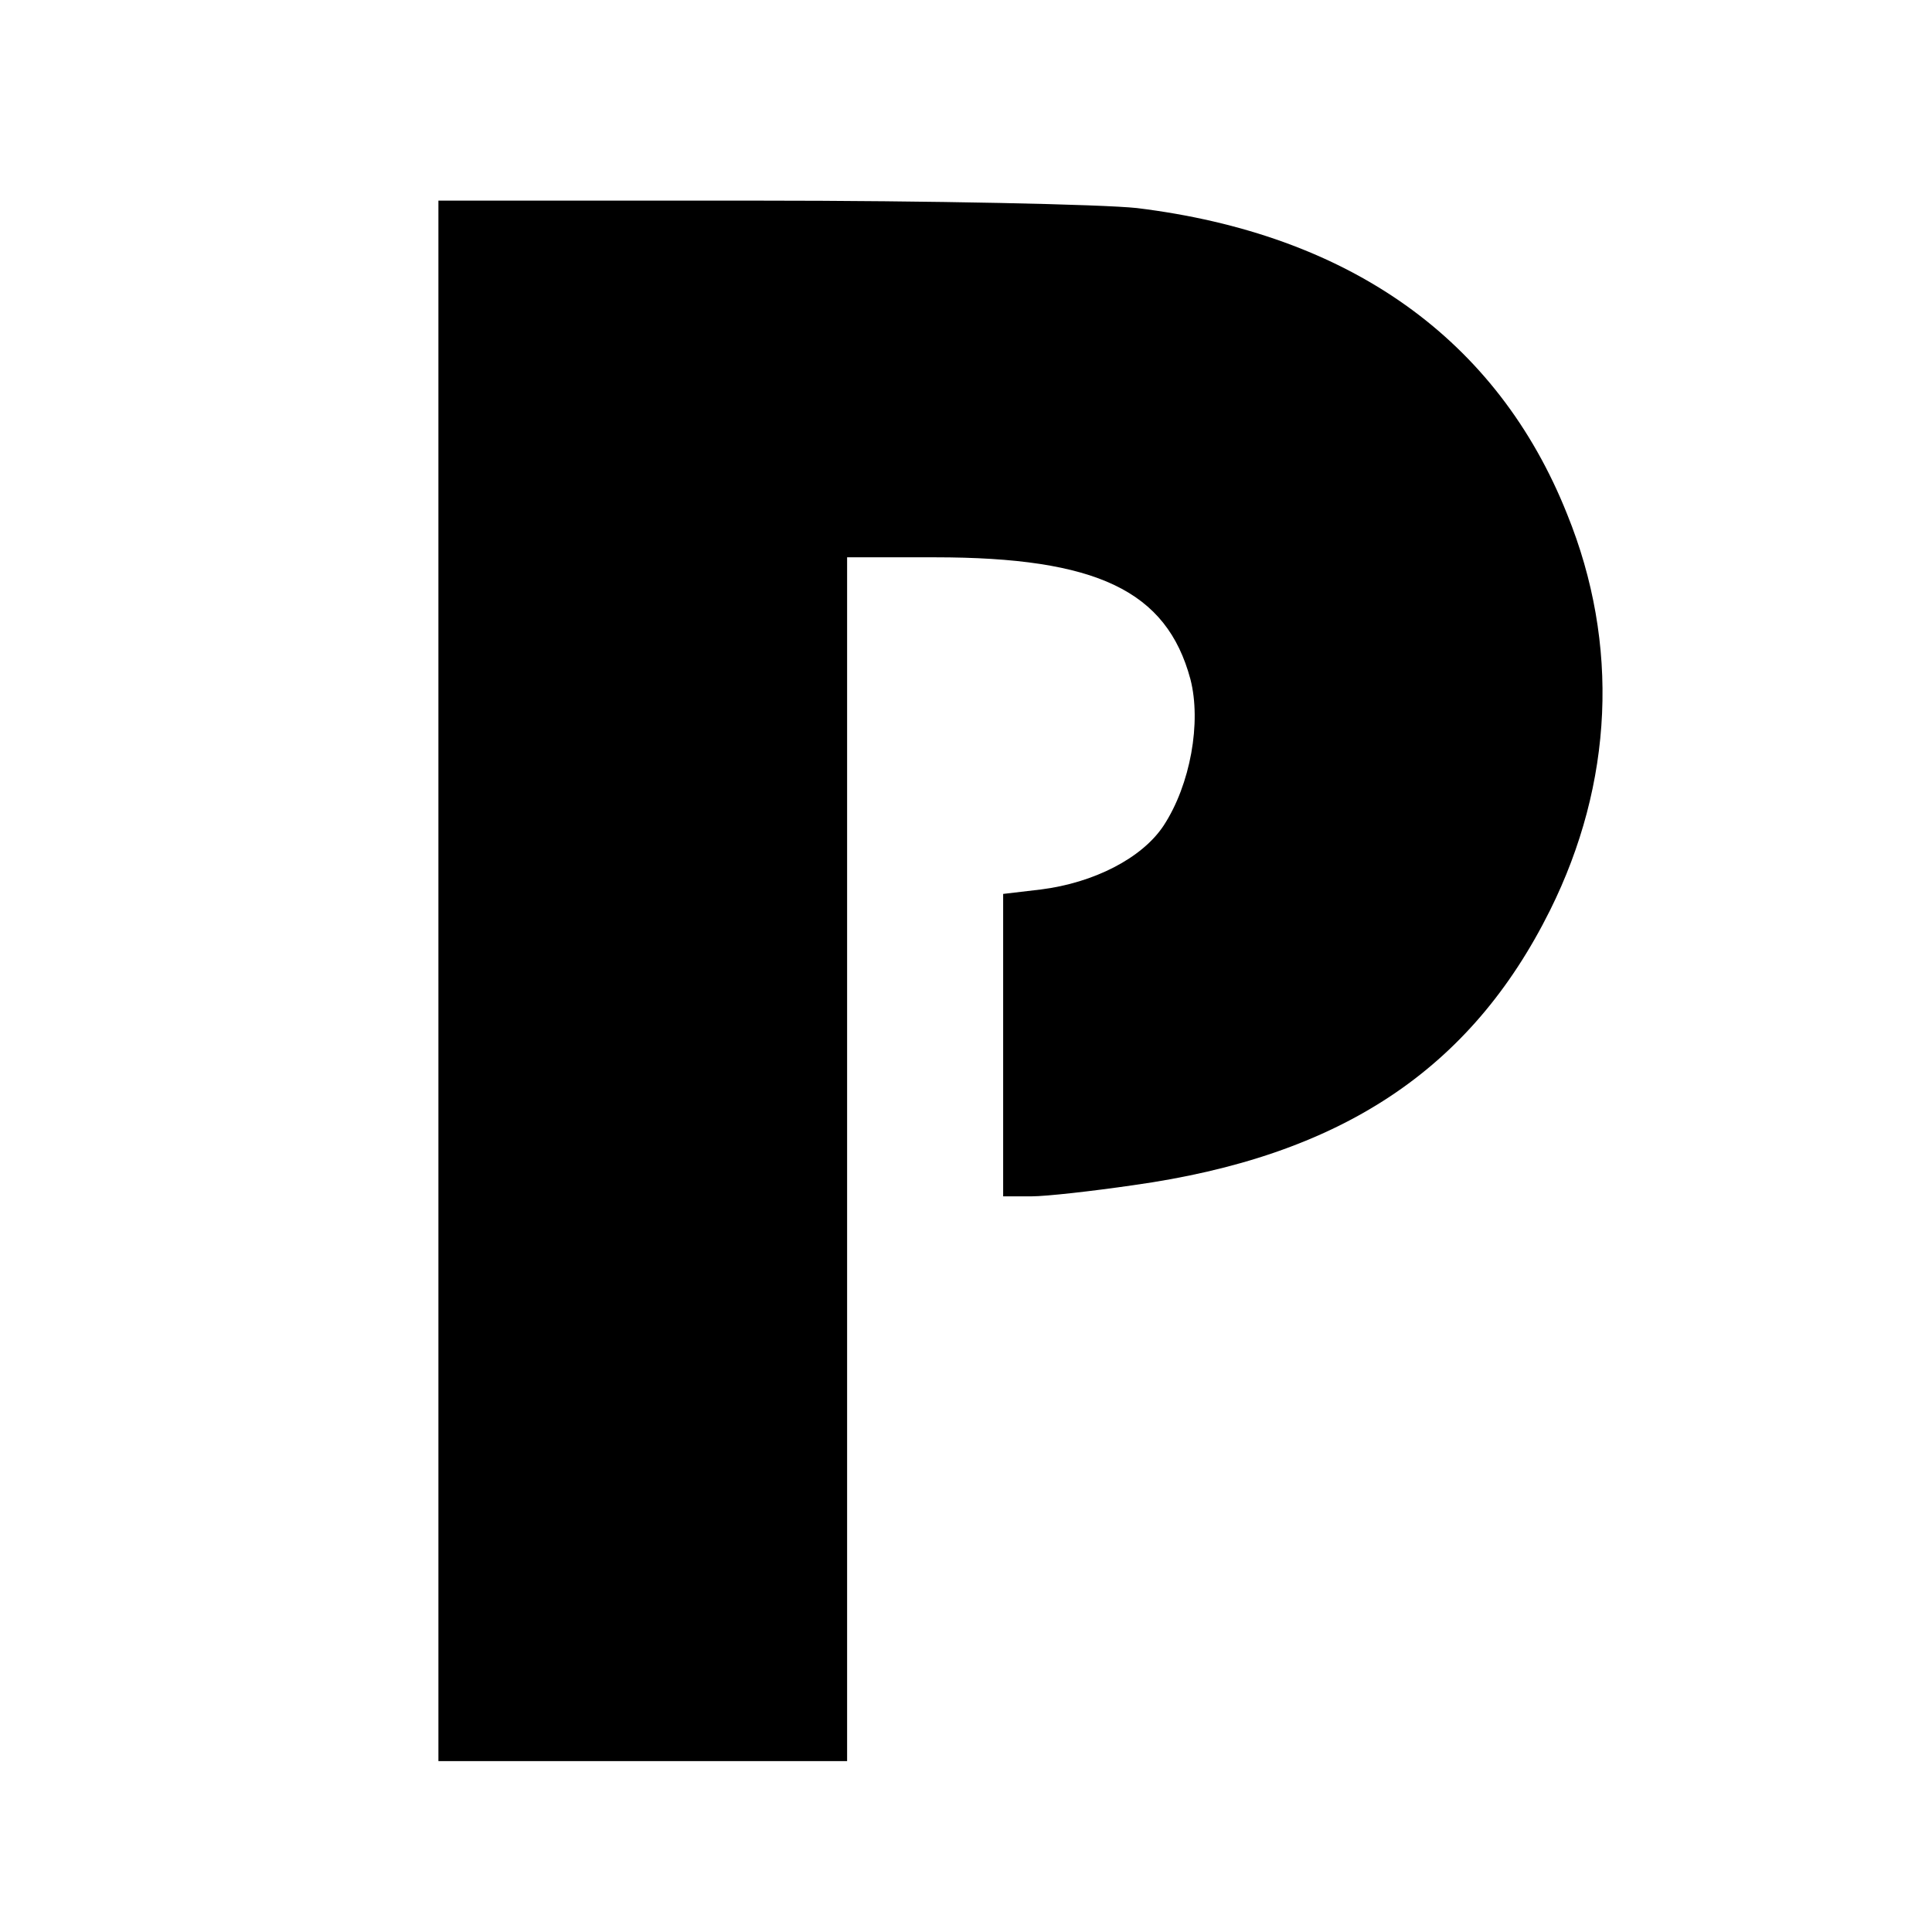
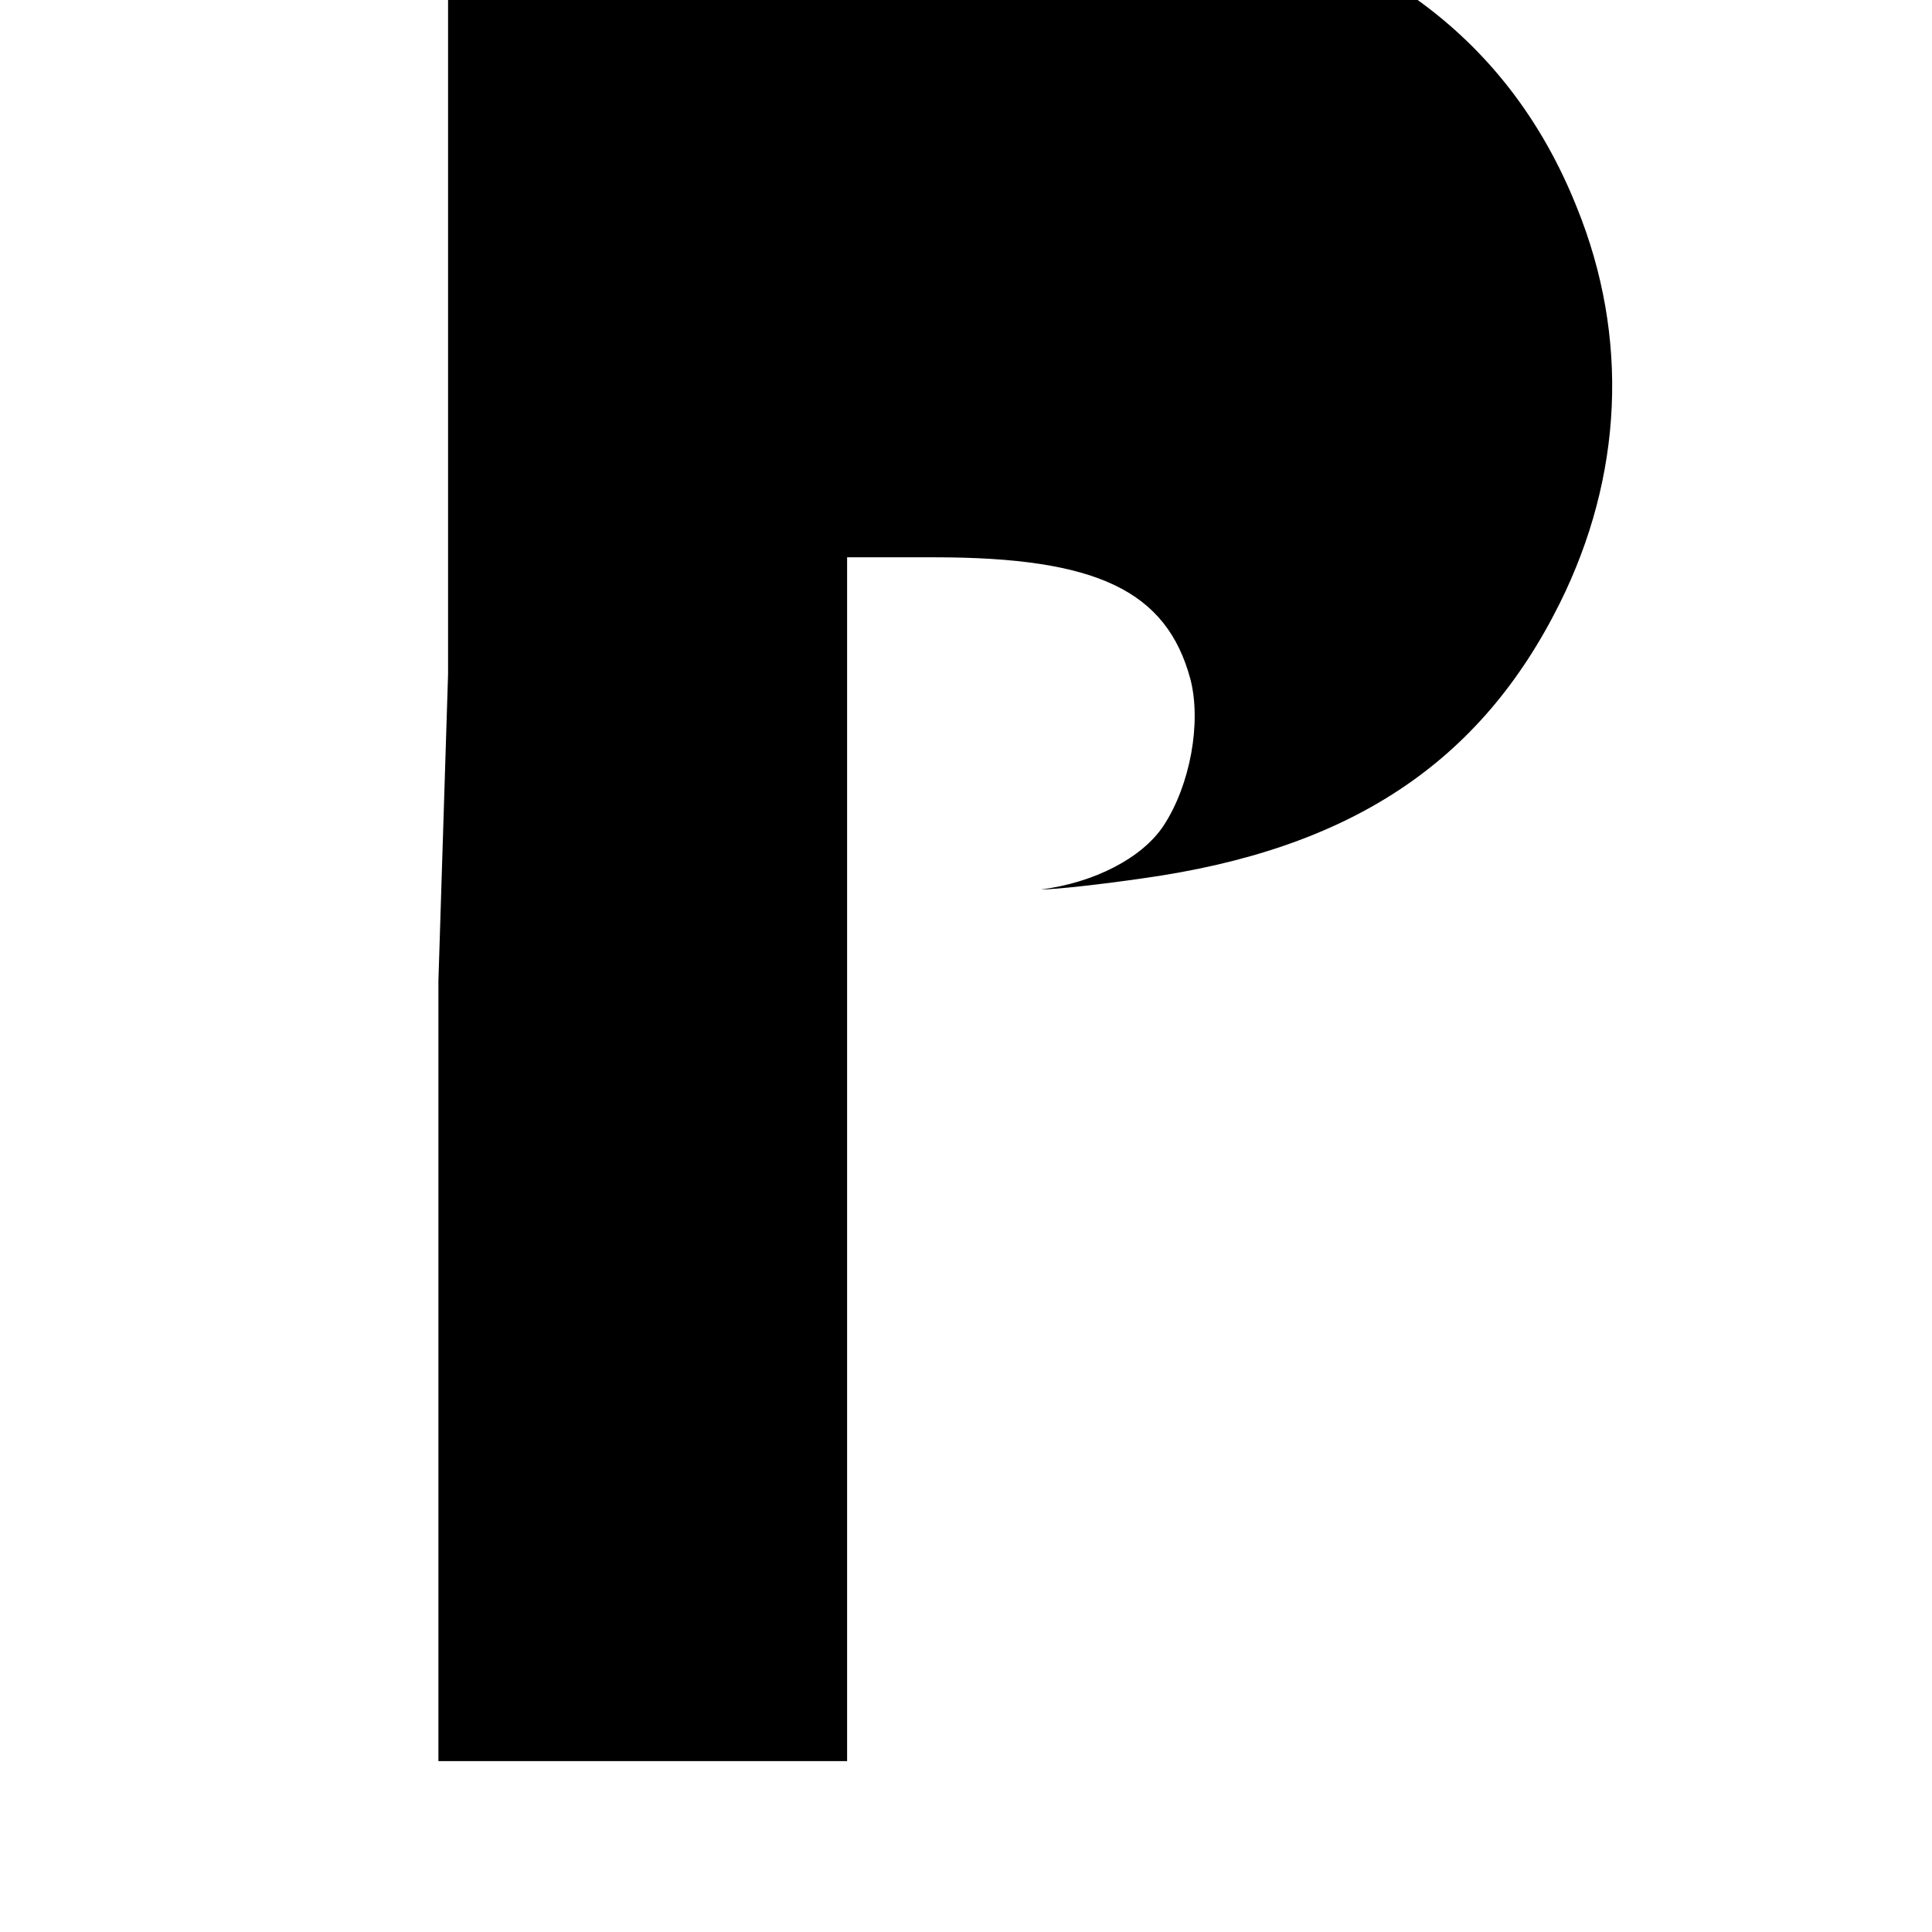
<svg xmlns="http://www.w3.org/2000/svg" version="1.0" width="260pt" height="260pt" viewBox="0 0 260 260" preserveAspectRatio="xMidYMid meet">
  <g transform="translate(0,260) scale(0.1,-0.1)" fill="#000000" stroke="none">
-     <path d="M590 1280 l0 -1050 275 0 275 0 0 810 0 810 118 0 c218 0 312 -45 344 -164 15 -58 0 -142 -36 -197 -29 -44 -94 -77 -165 -86 l-51 -6 0 -203 0 -204 38 0 c20 0 82 7 137 15 279 39 454 155 561 370 85 171 94 358 23 533 -94 236 -293 377 -579 412 -46 5 -277 10 -512 10 l-428 0 0 -1050z" />
+     <path d="M590 1280 l0 -1050 275 0 275 0 0 810 0 810 118 0 c218 0 312 -45 344 -164 15 -58 0 -142 -36 -197 -29 -44 -94 -77 -165 -86 c20 0 82 7 137 15 279 39 454 155 561 370 85 171 94 358 23 533 -94 236 -293 377 -579 412 -46 5 -277 10 -512 10 l-428 0 0 -1050z" />
  </g>
</svg>